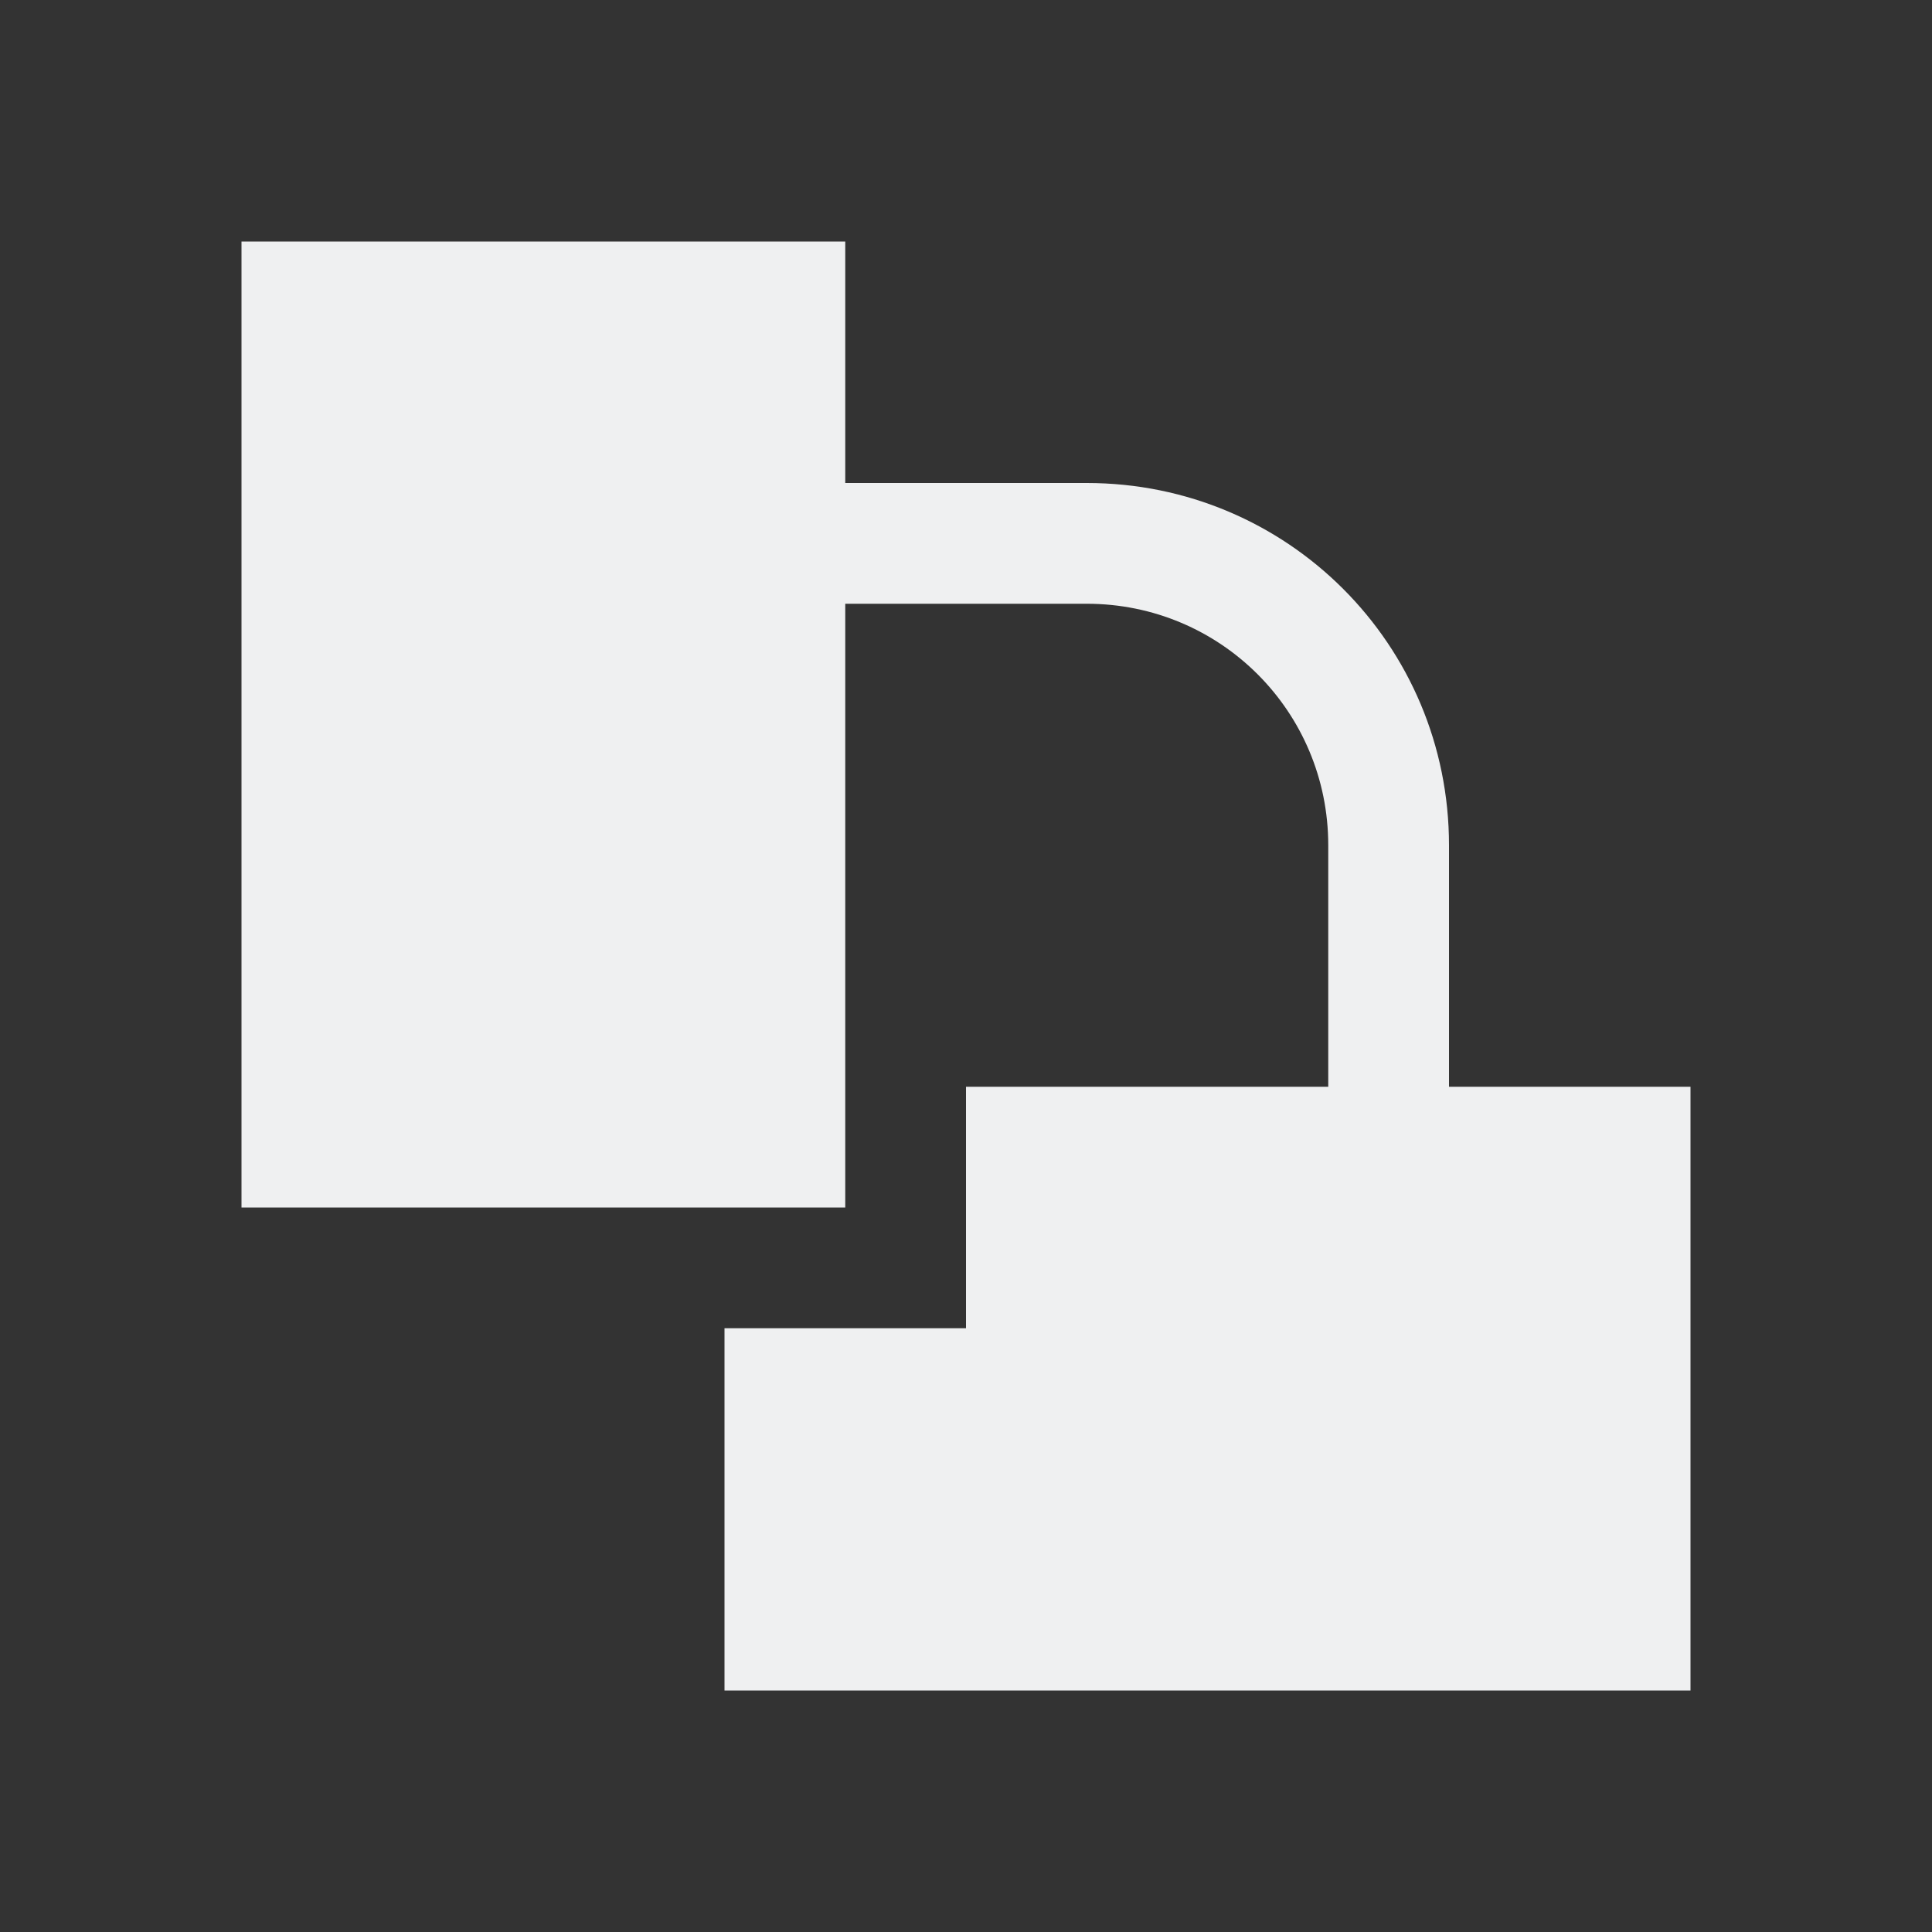
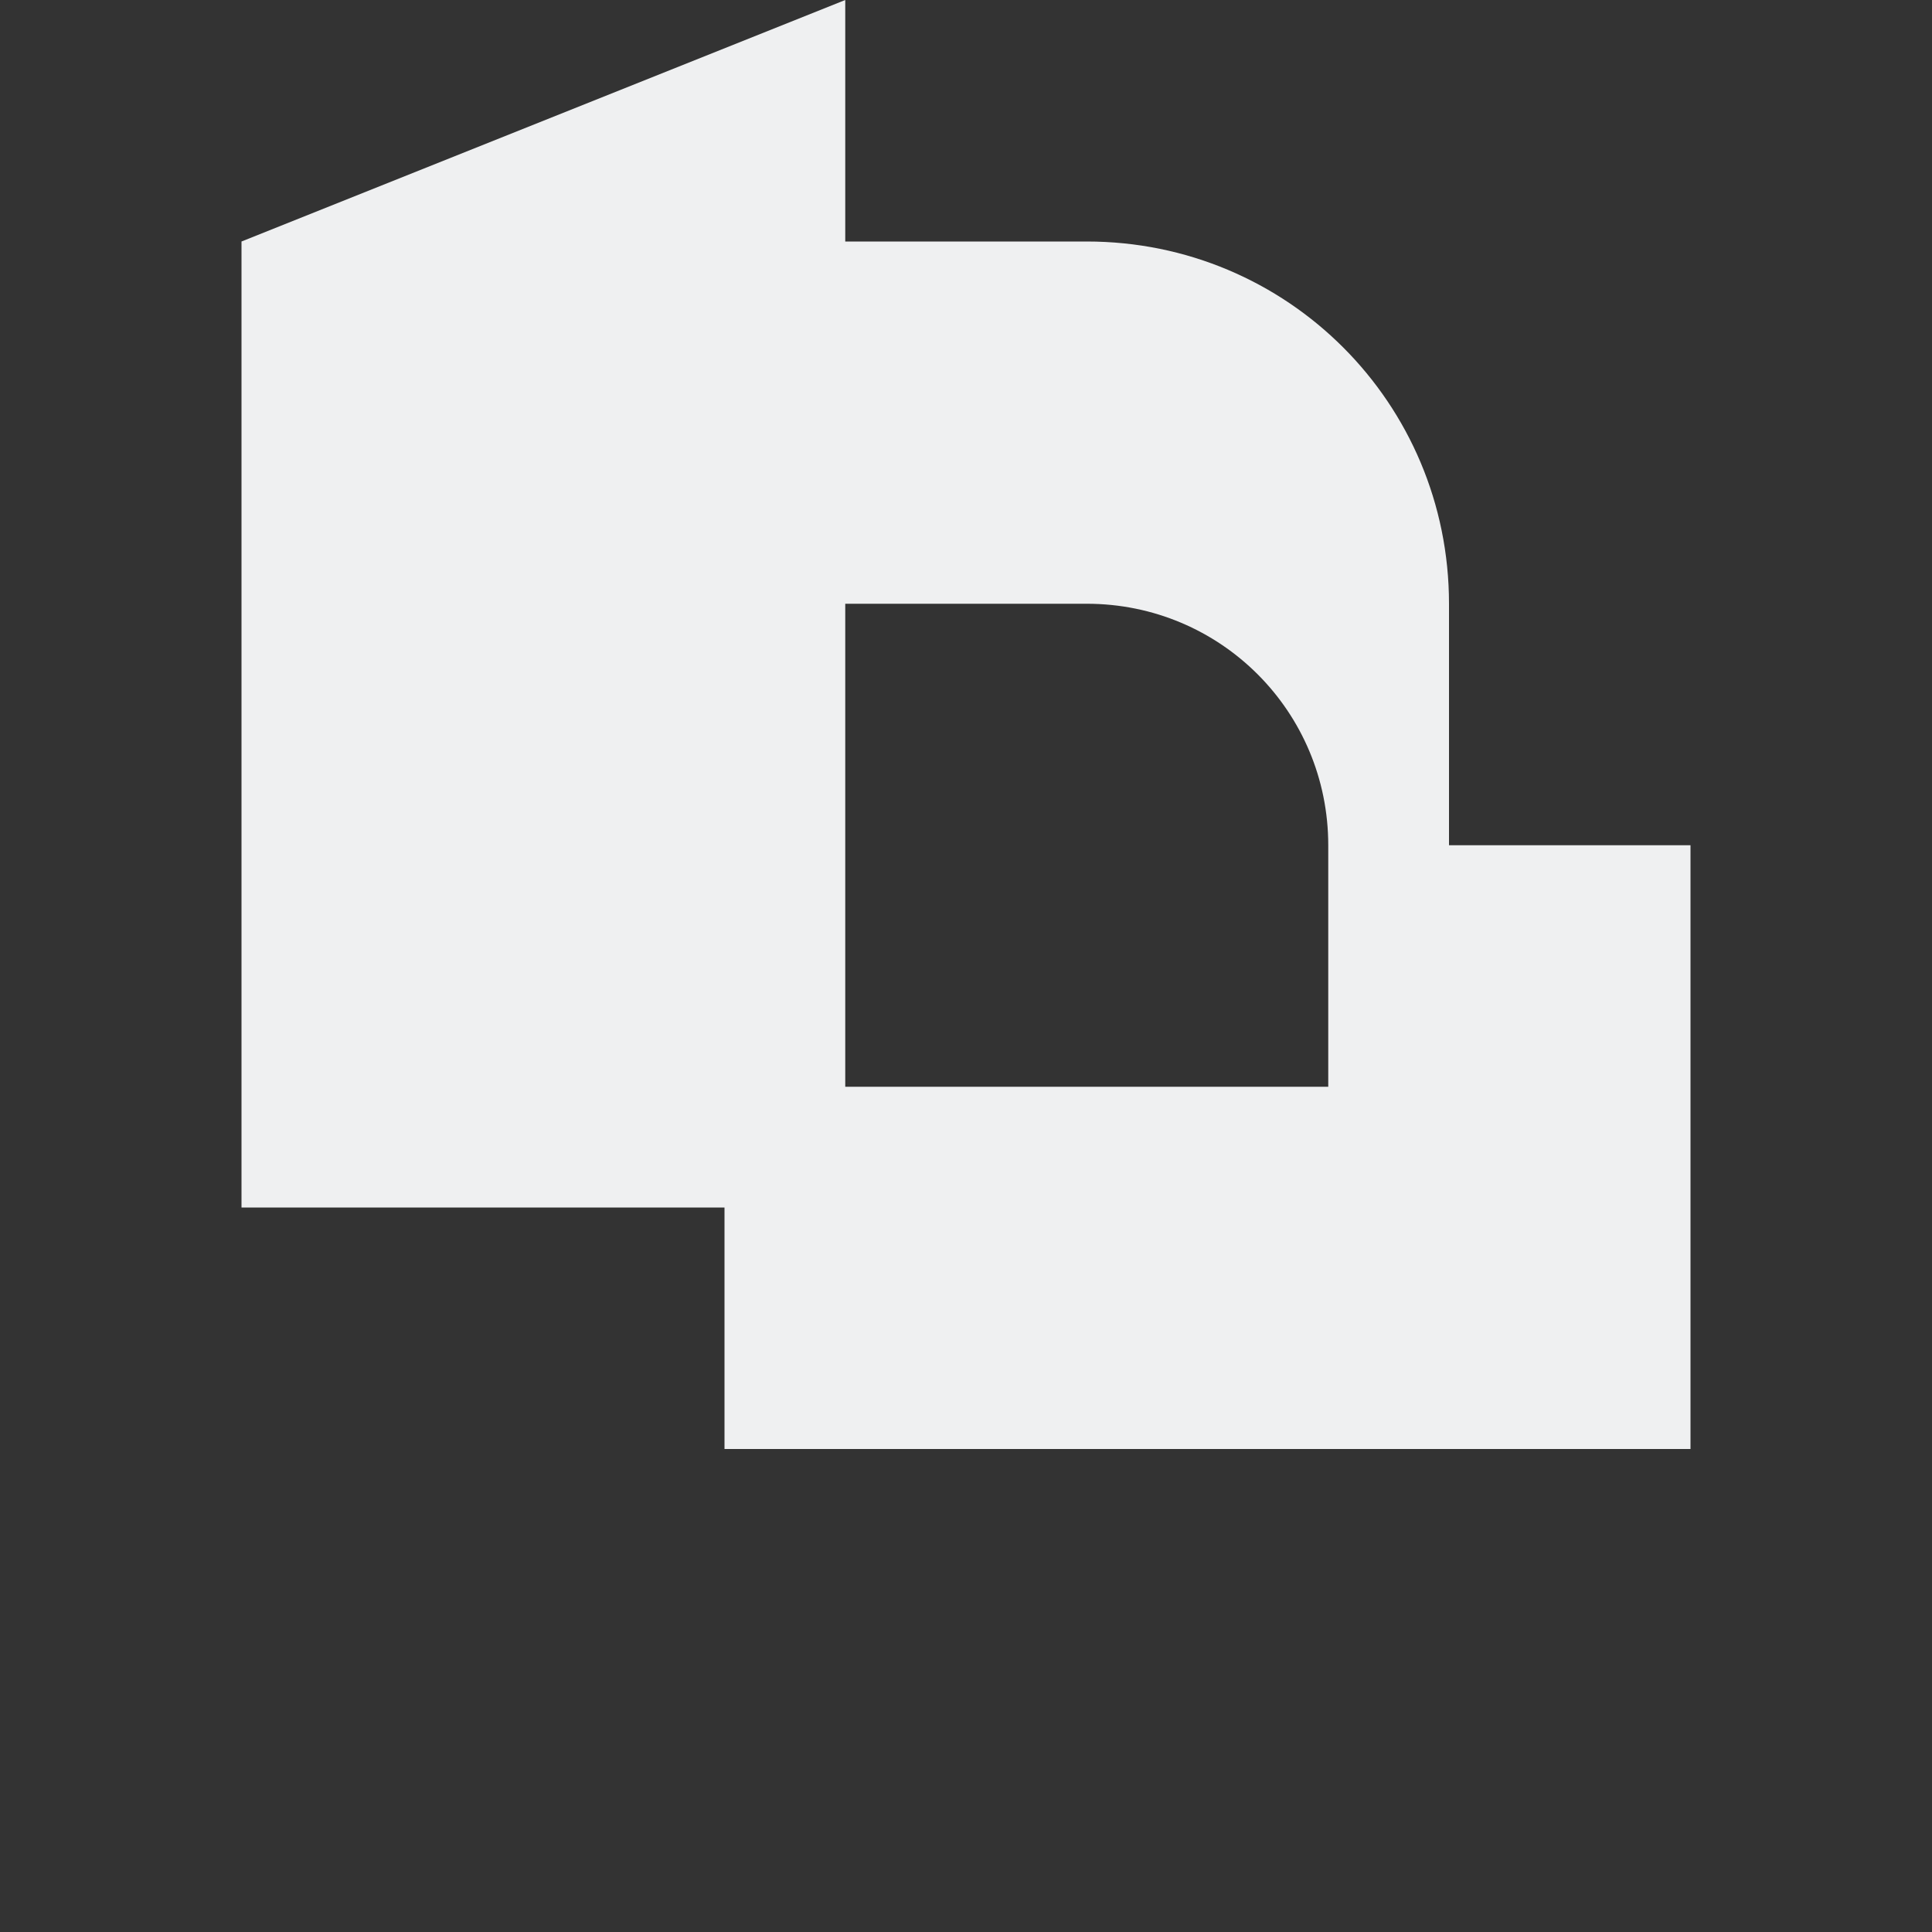
<svg xmlns="http://www.w3.org/2000/svg" viewBox="0 0 16 16">
-   <rect x="0" y="0" width="16" height="16" fill="#333333" stroke="none" />/&gt;<path d="m2 2v8h5v-5h2c1.108 0 2 .892 2 2v2h-2-1v2h-2v3h8v-5h-2v-2c0-1.662-1.338-3-3-3h-2v-2z" fill="#eff0f1" />
+   <rect x="0" y="0" width="16" height="16" fill="#333333" stroke="none" />/&gt;<path d="m2 2v8h5v-5h2c1.108 0 2 .892 2 2v2h-2-1h-2v3h8v-5h-2v-2c0-1.662-1.338-3-3-3h-2v-2z" fill="#eff0f1" />
</svg>